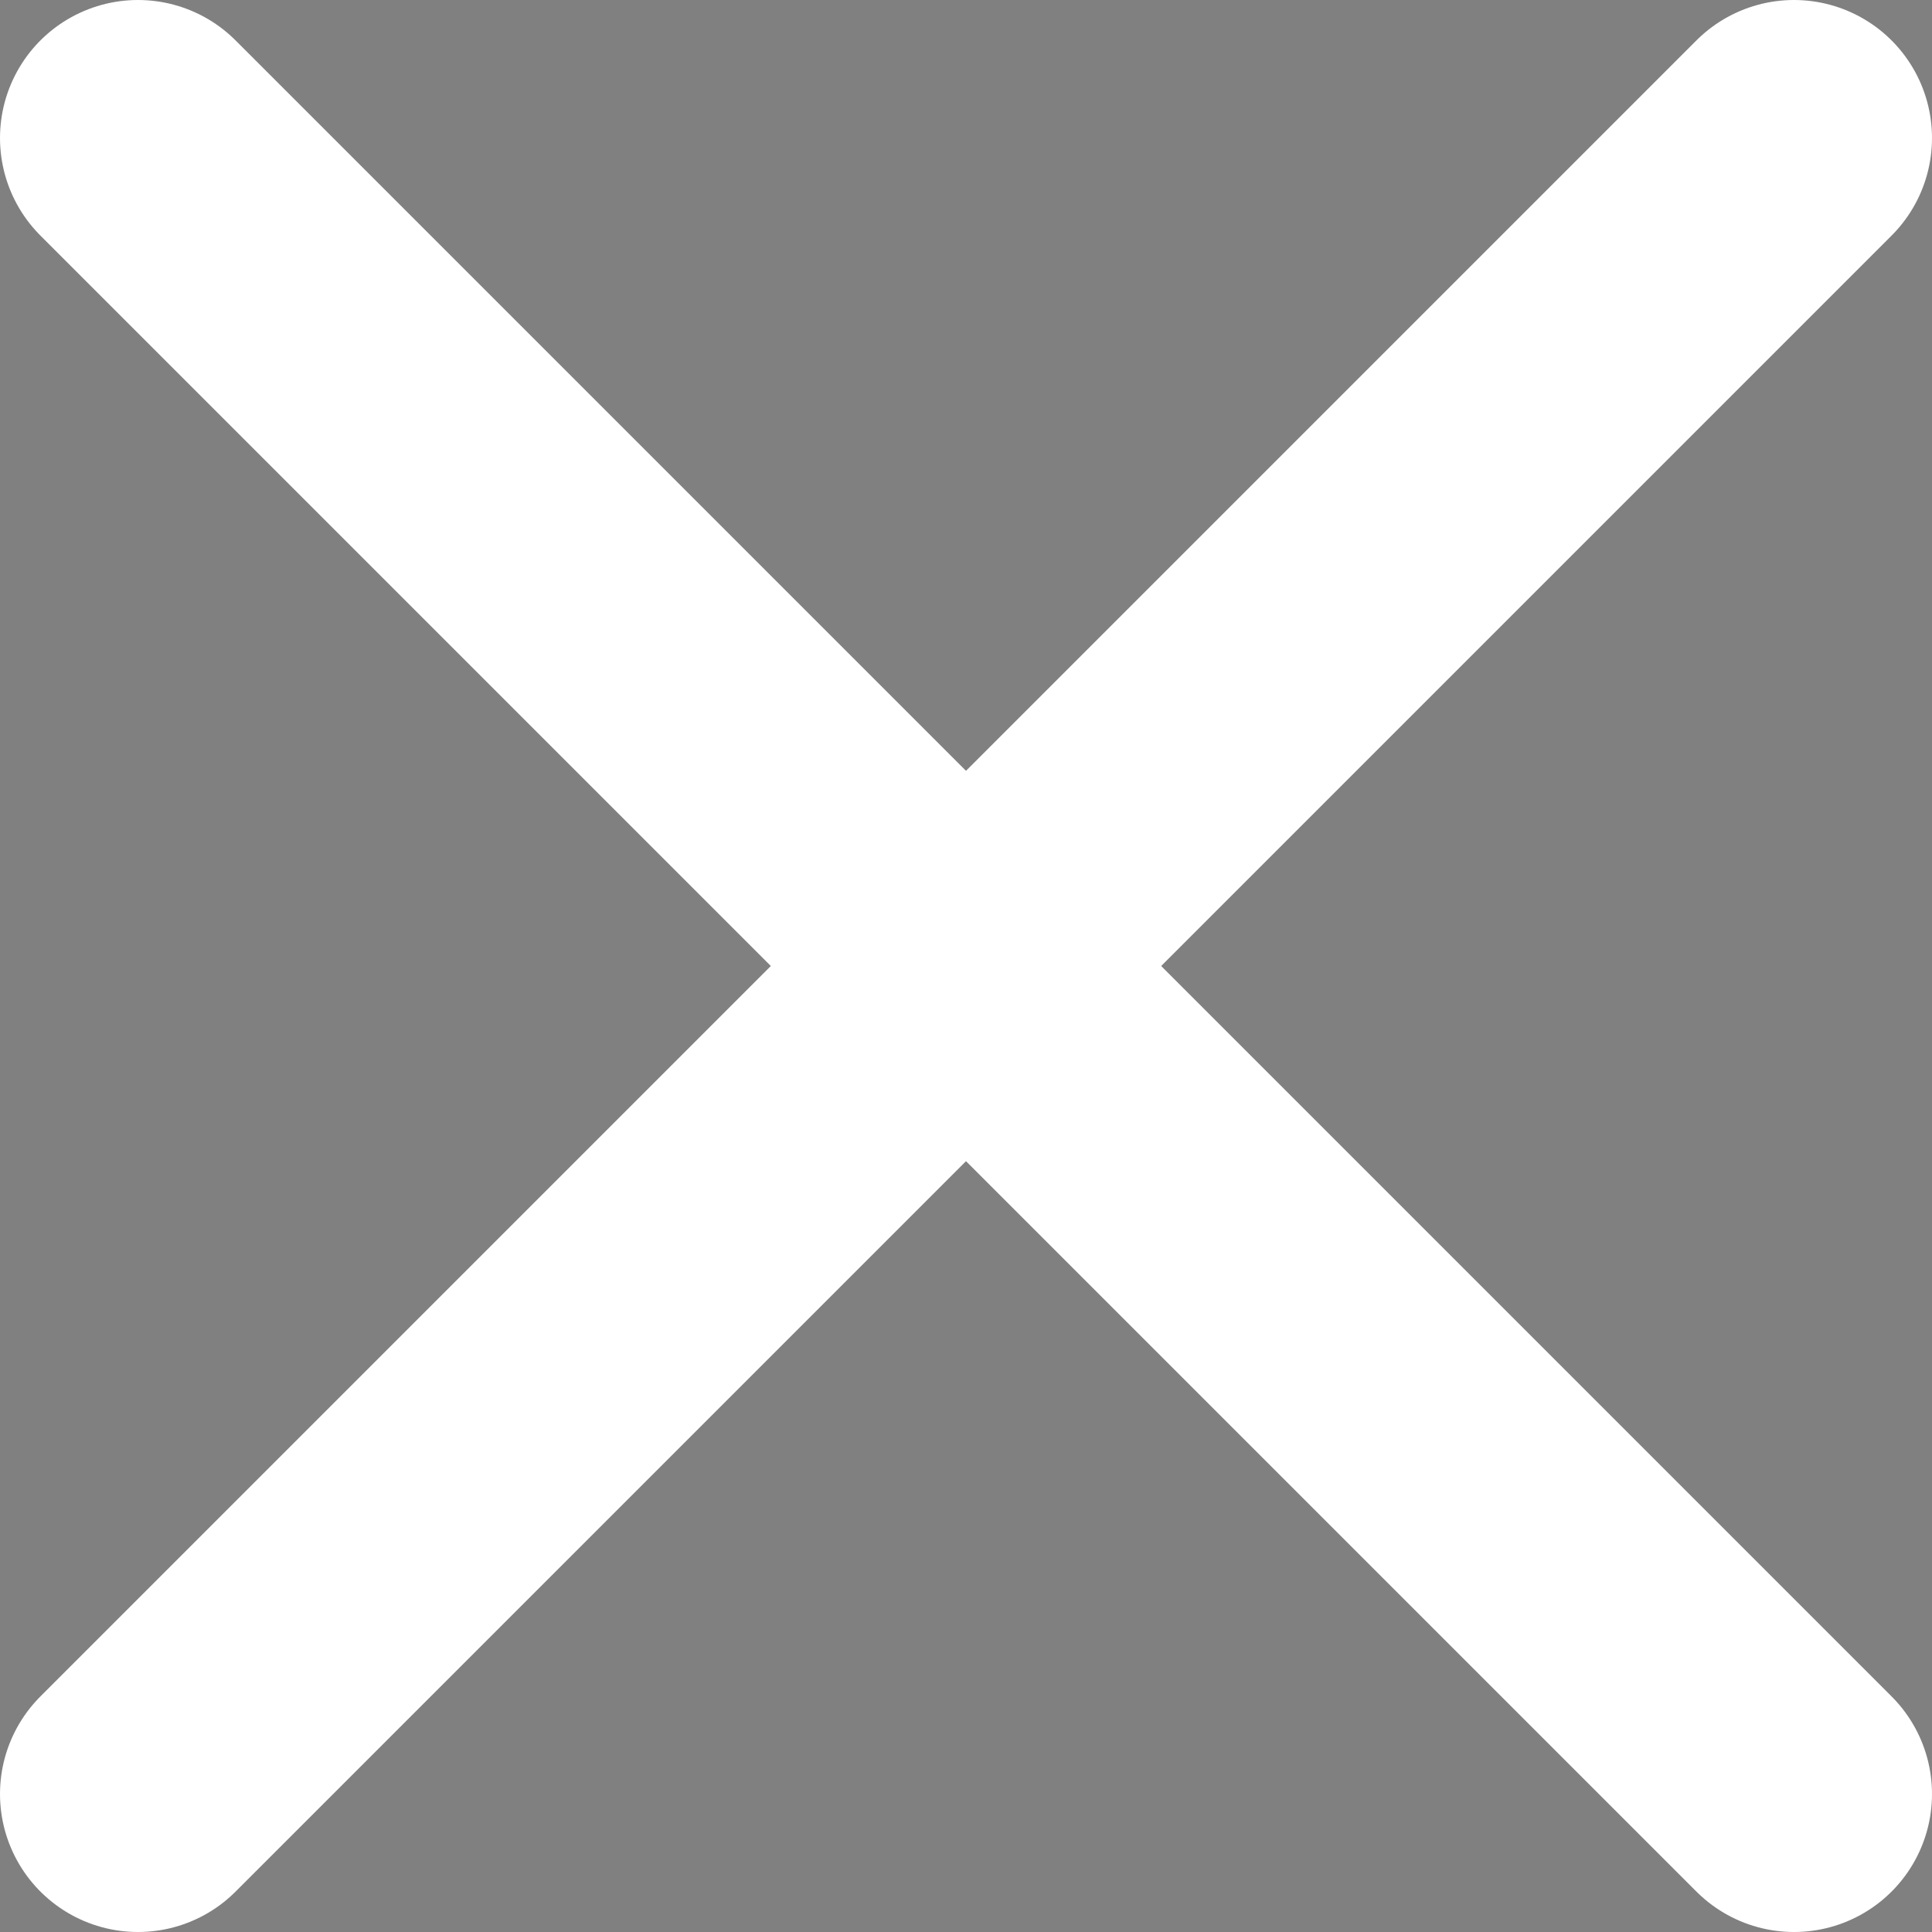
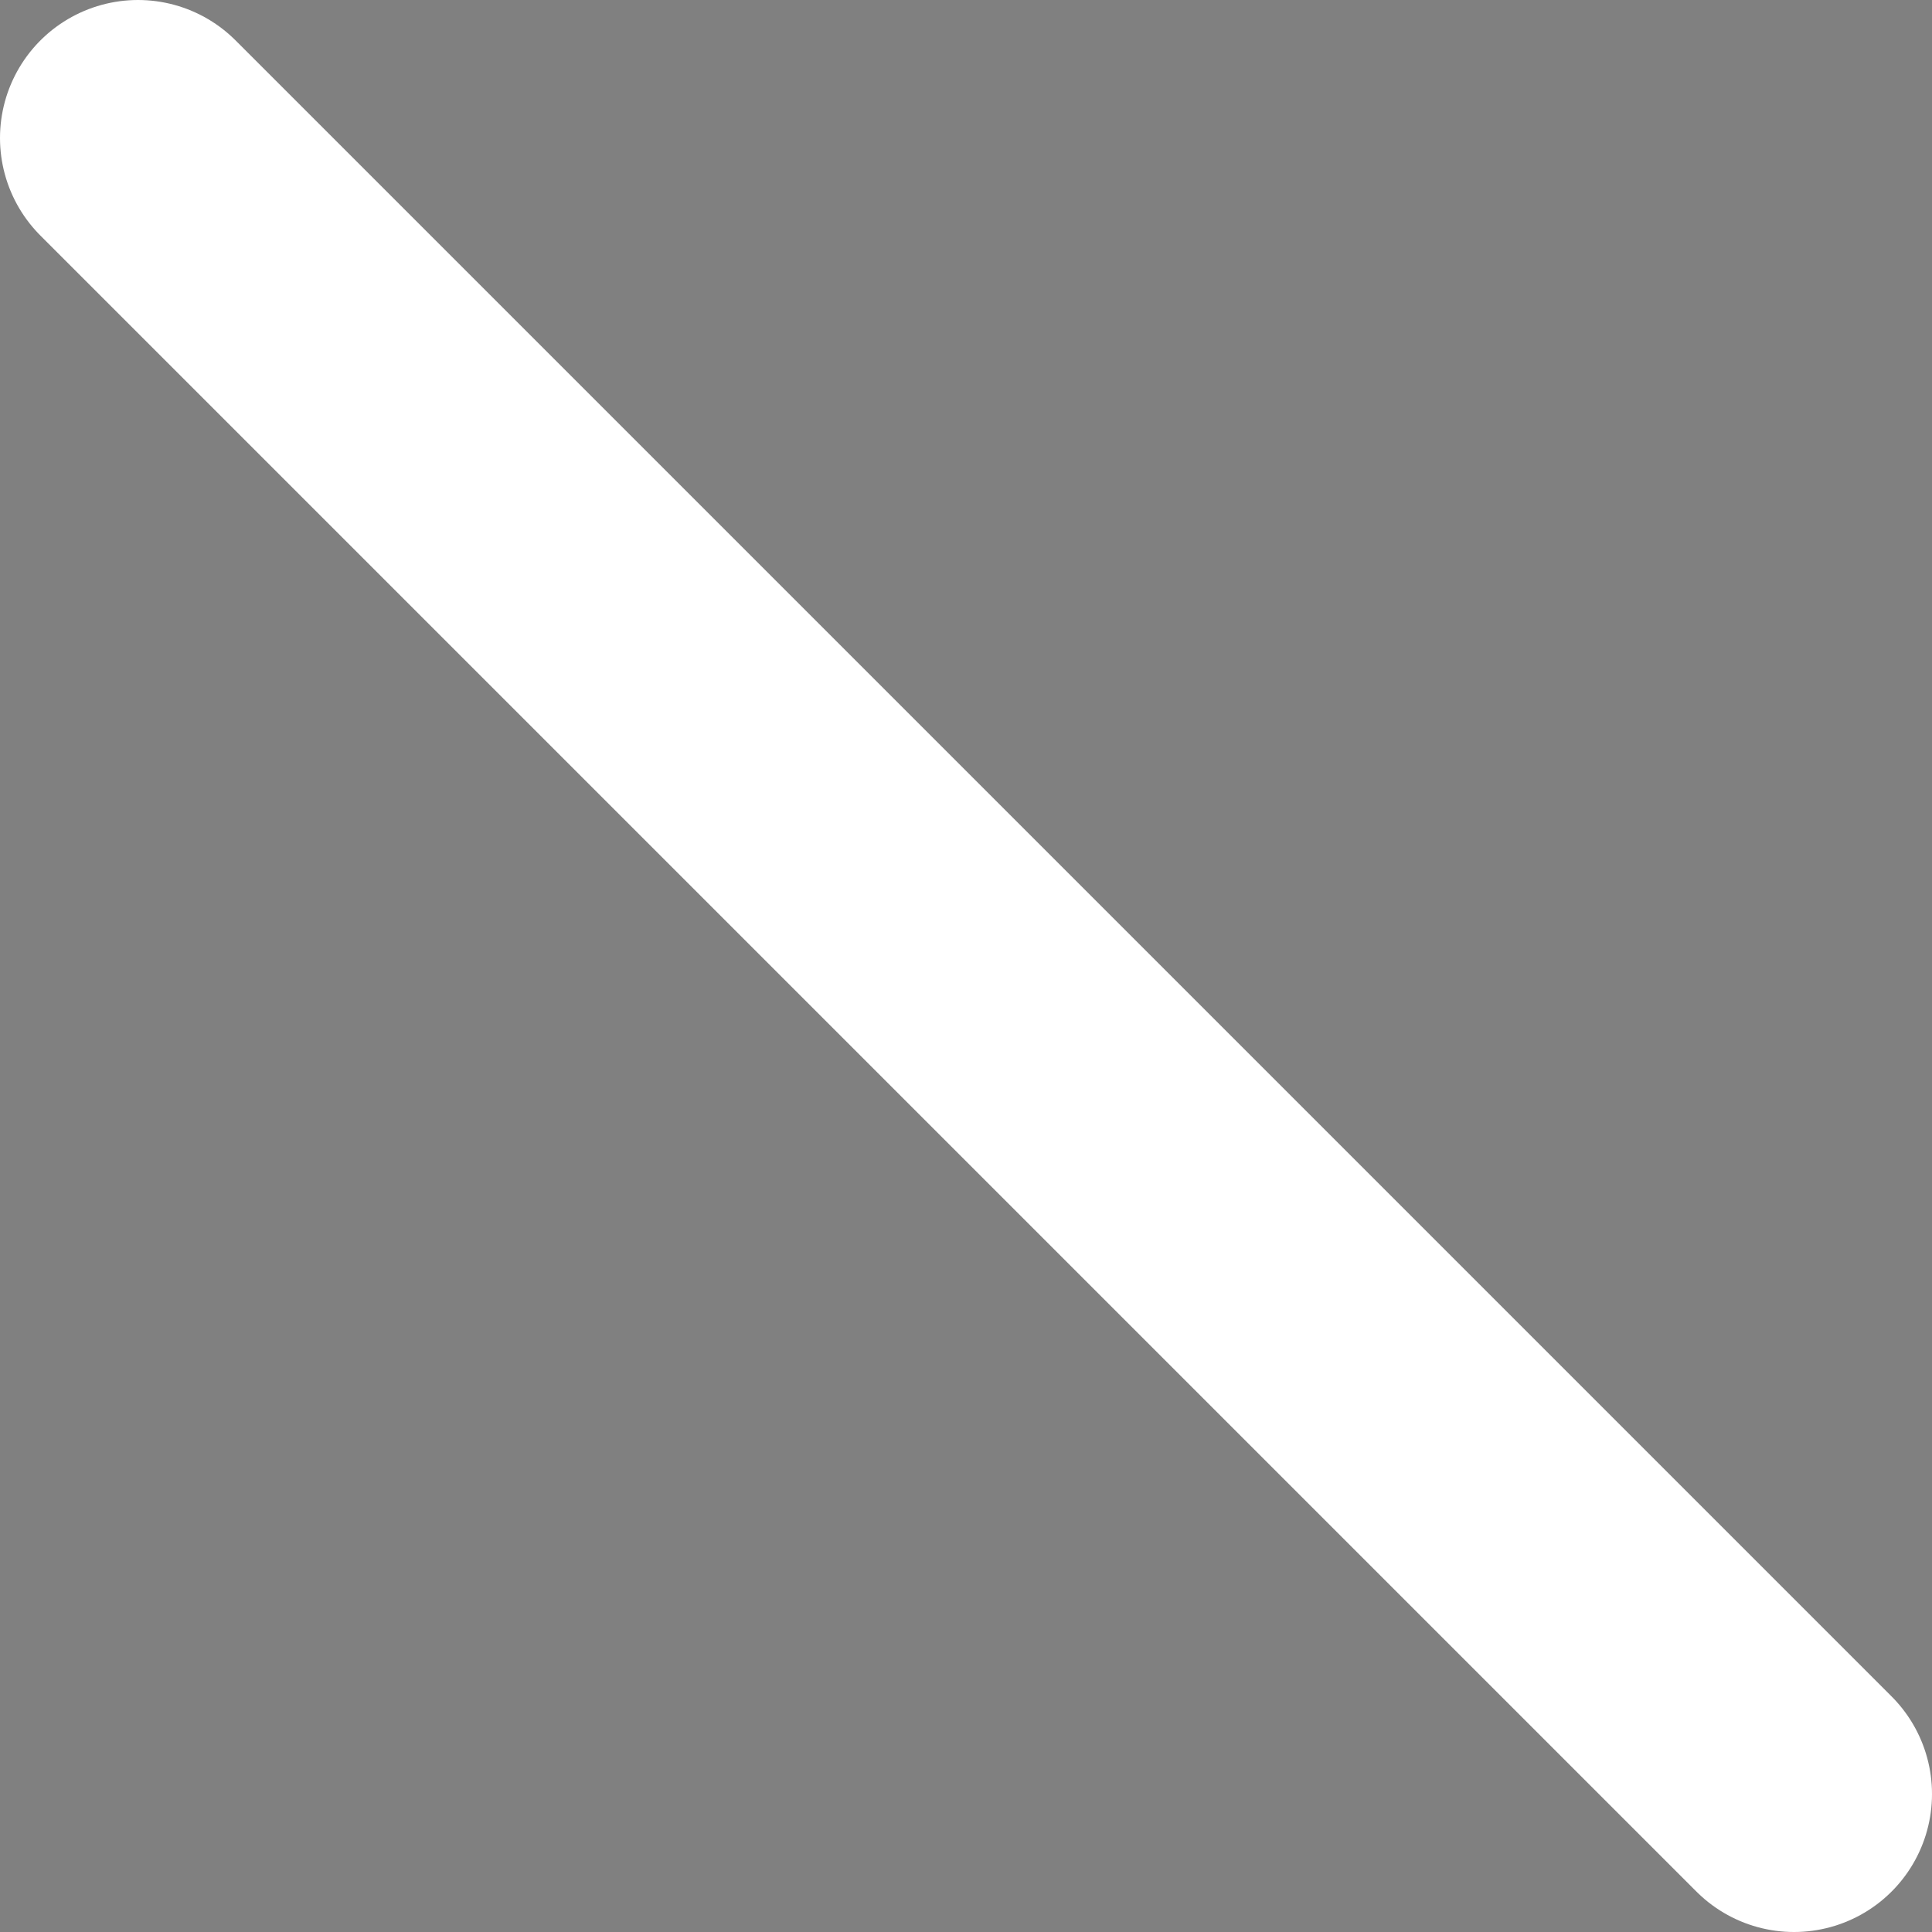
<svg xmlns="http://www.w3.org/2000/svg" width="14" height="14" viewBox="0 0 14 14" fill="#000">
  <rect x="0" y="0" width="14" height="14" fill="#808080" stroke="none" />
-   <path d="M13 1L1 13" stroke="white" stroke-width="2" stroke-linecap="round" stroke-linejoin="round" />
  <path d="M1 1L13 13" stroke="white" stroke-width="2" stroke-linecap="round" stroke-linejoin="round" />
</svg>